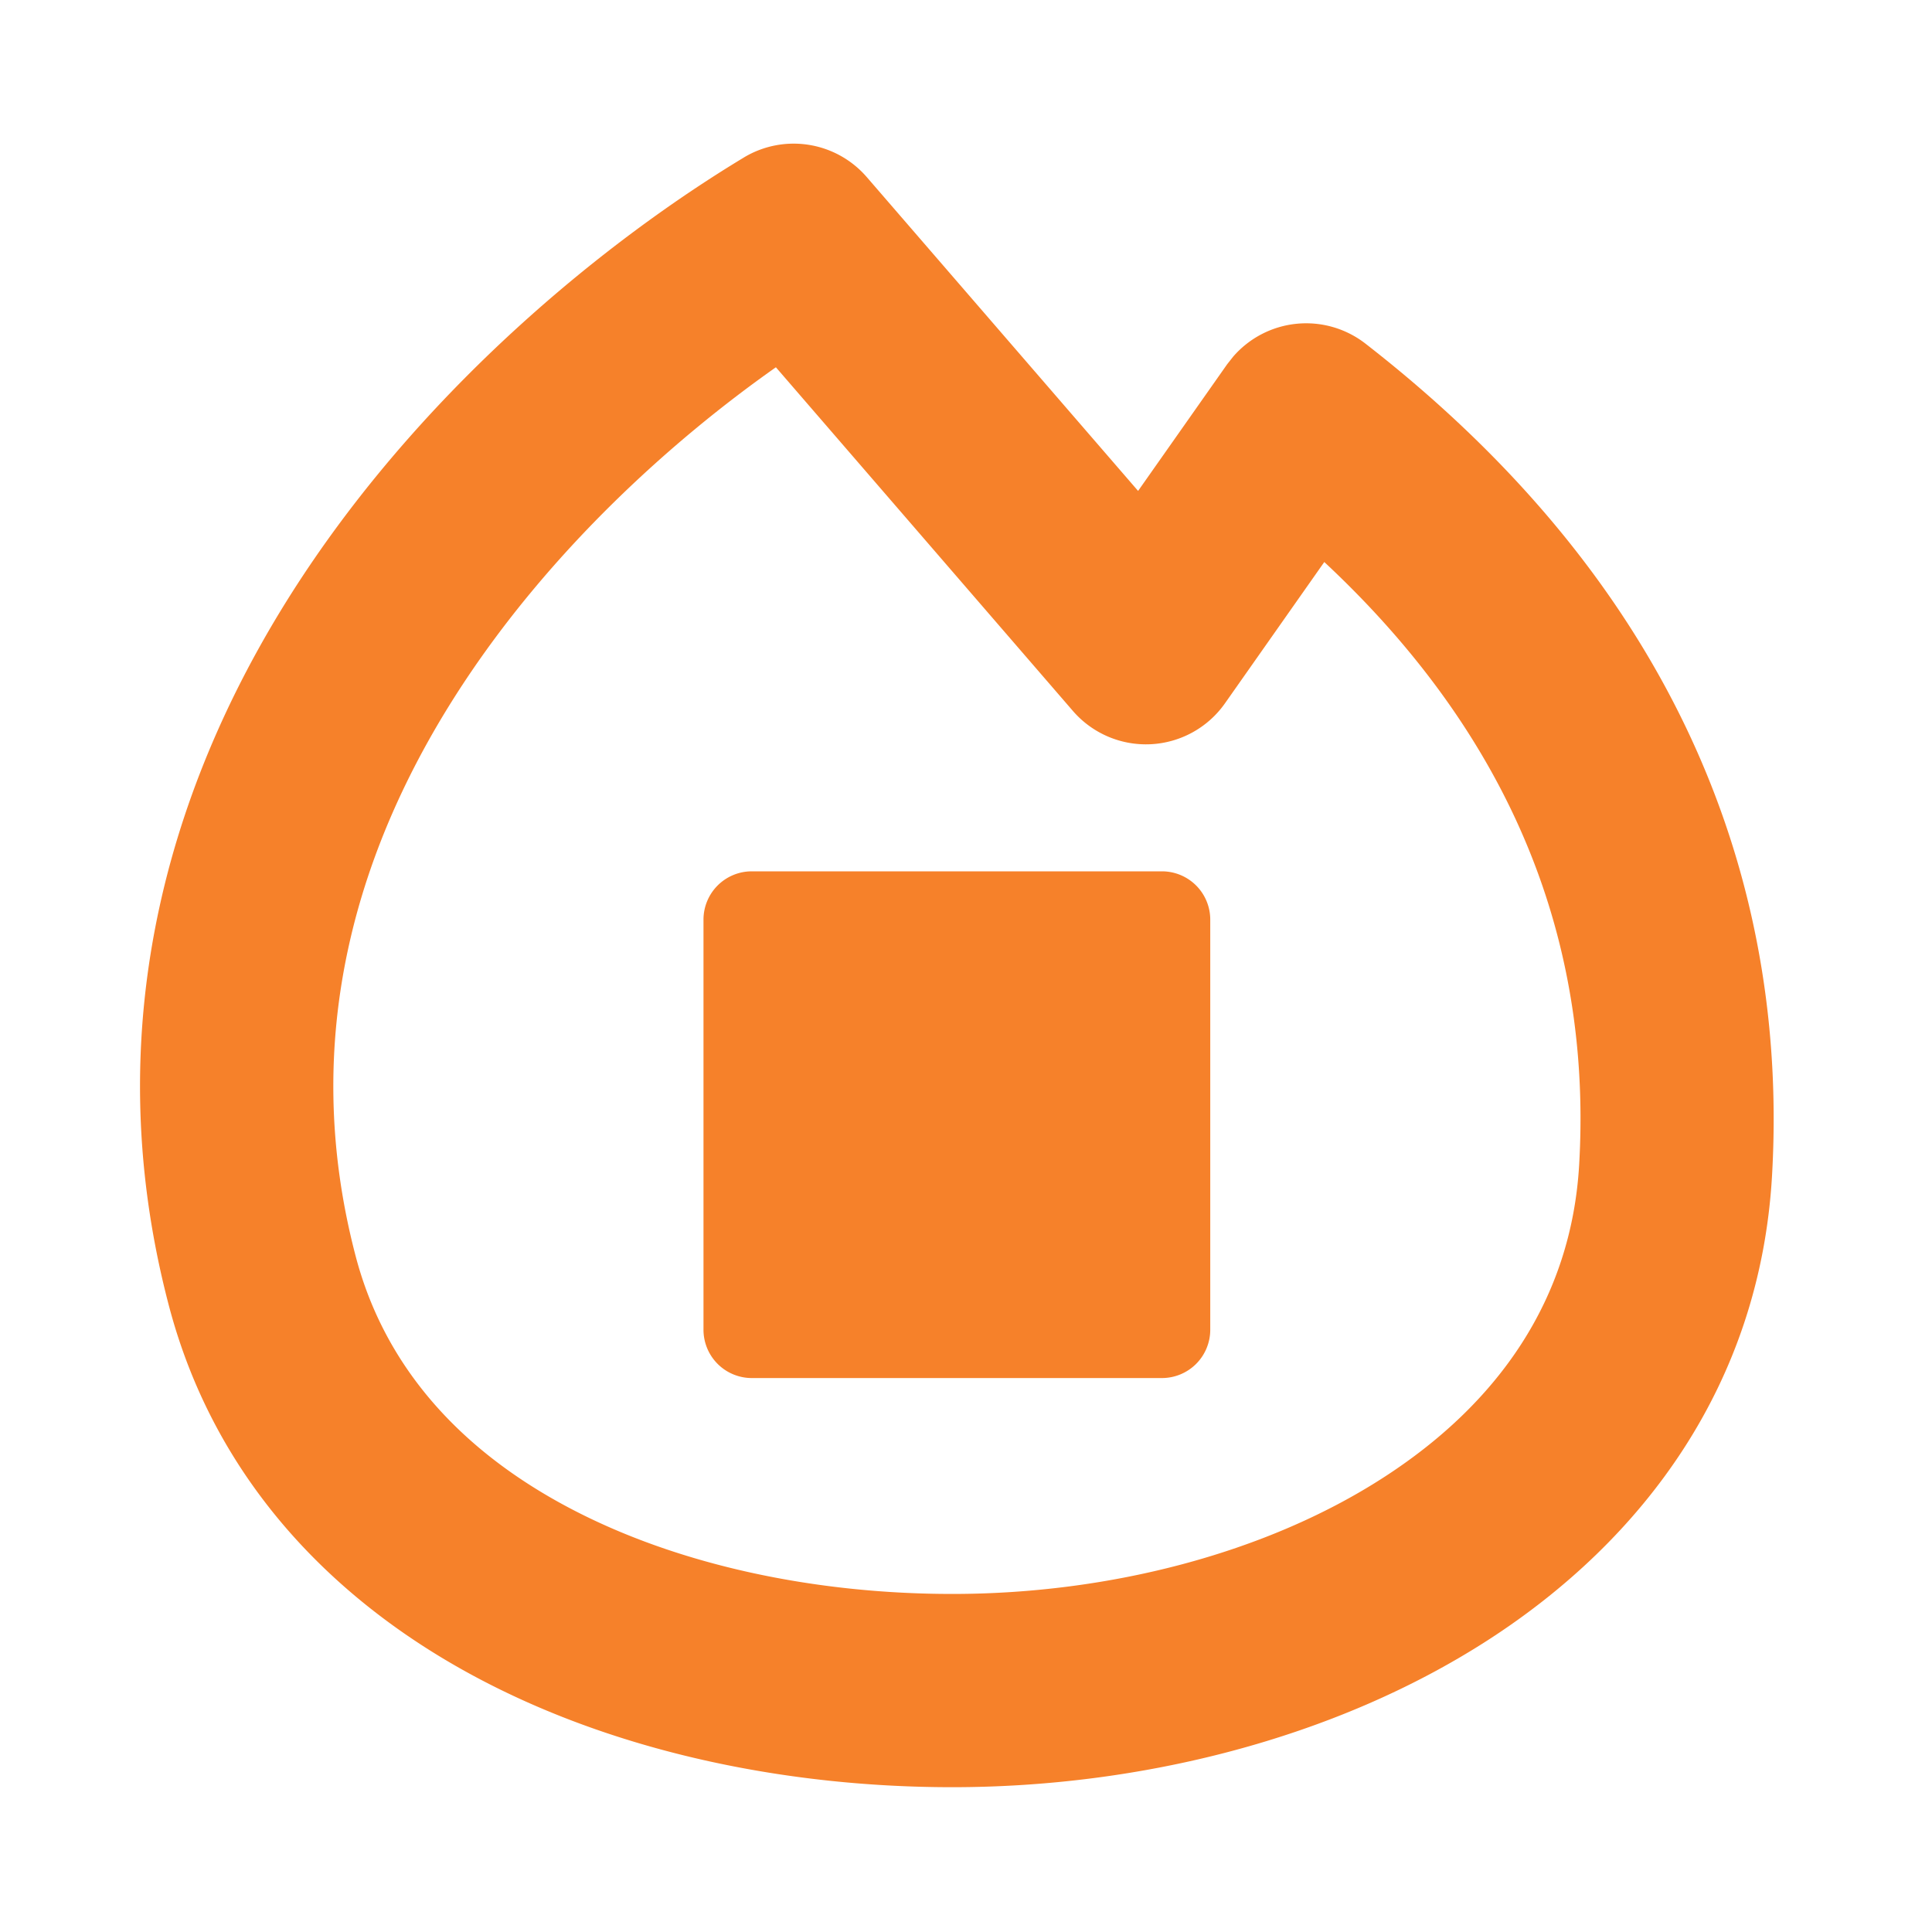
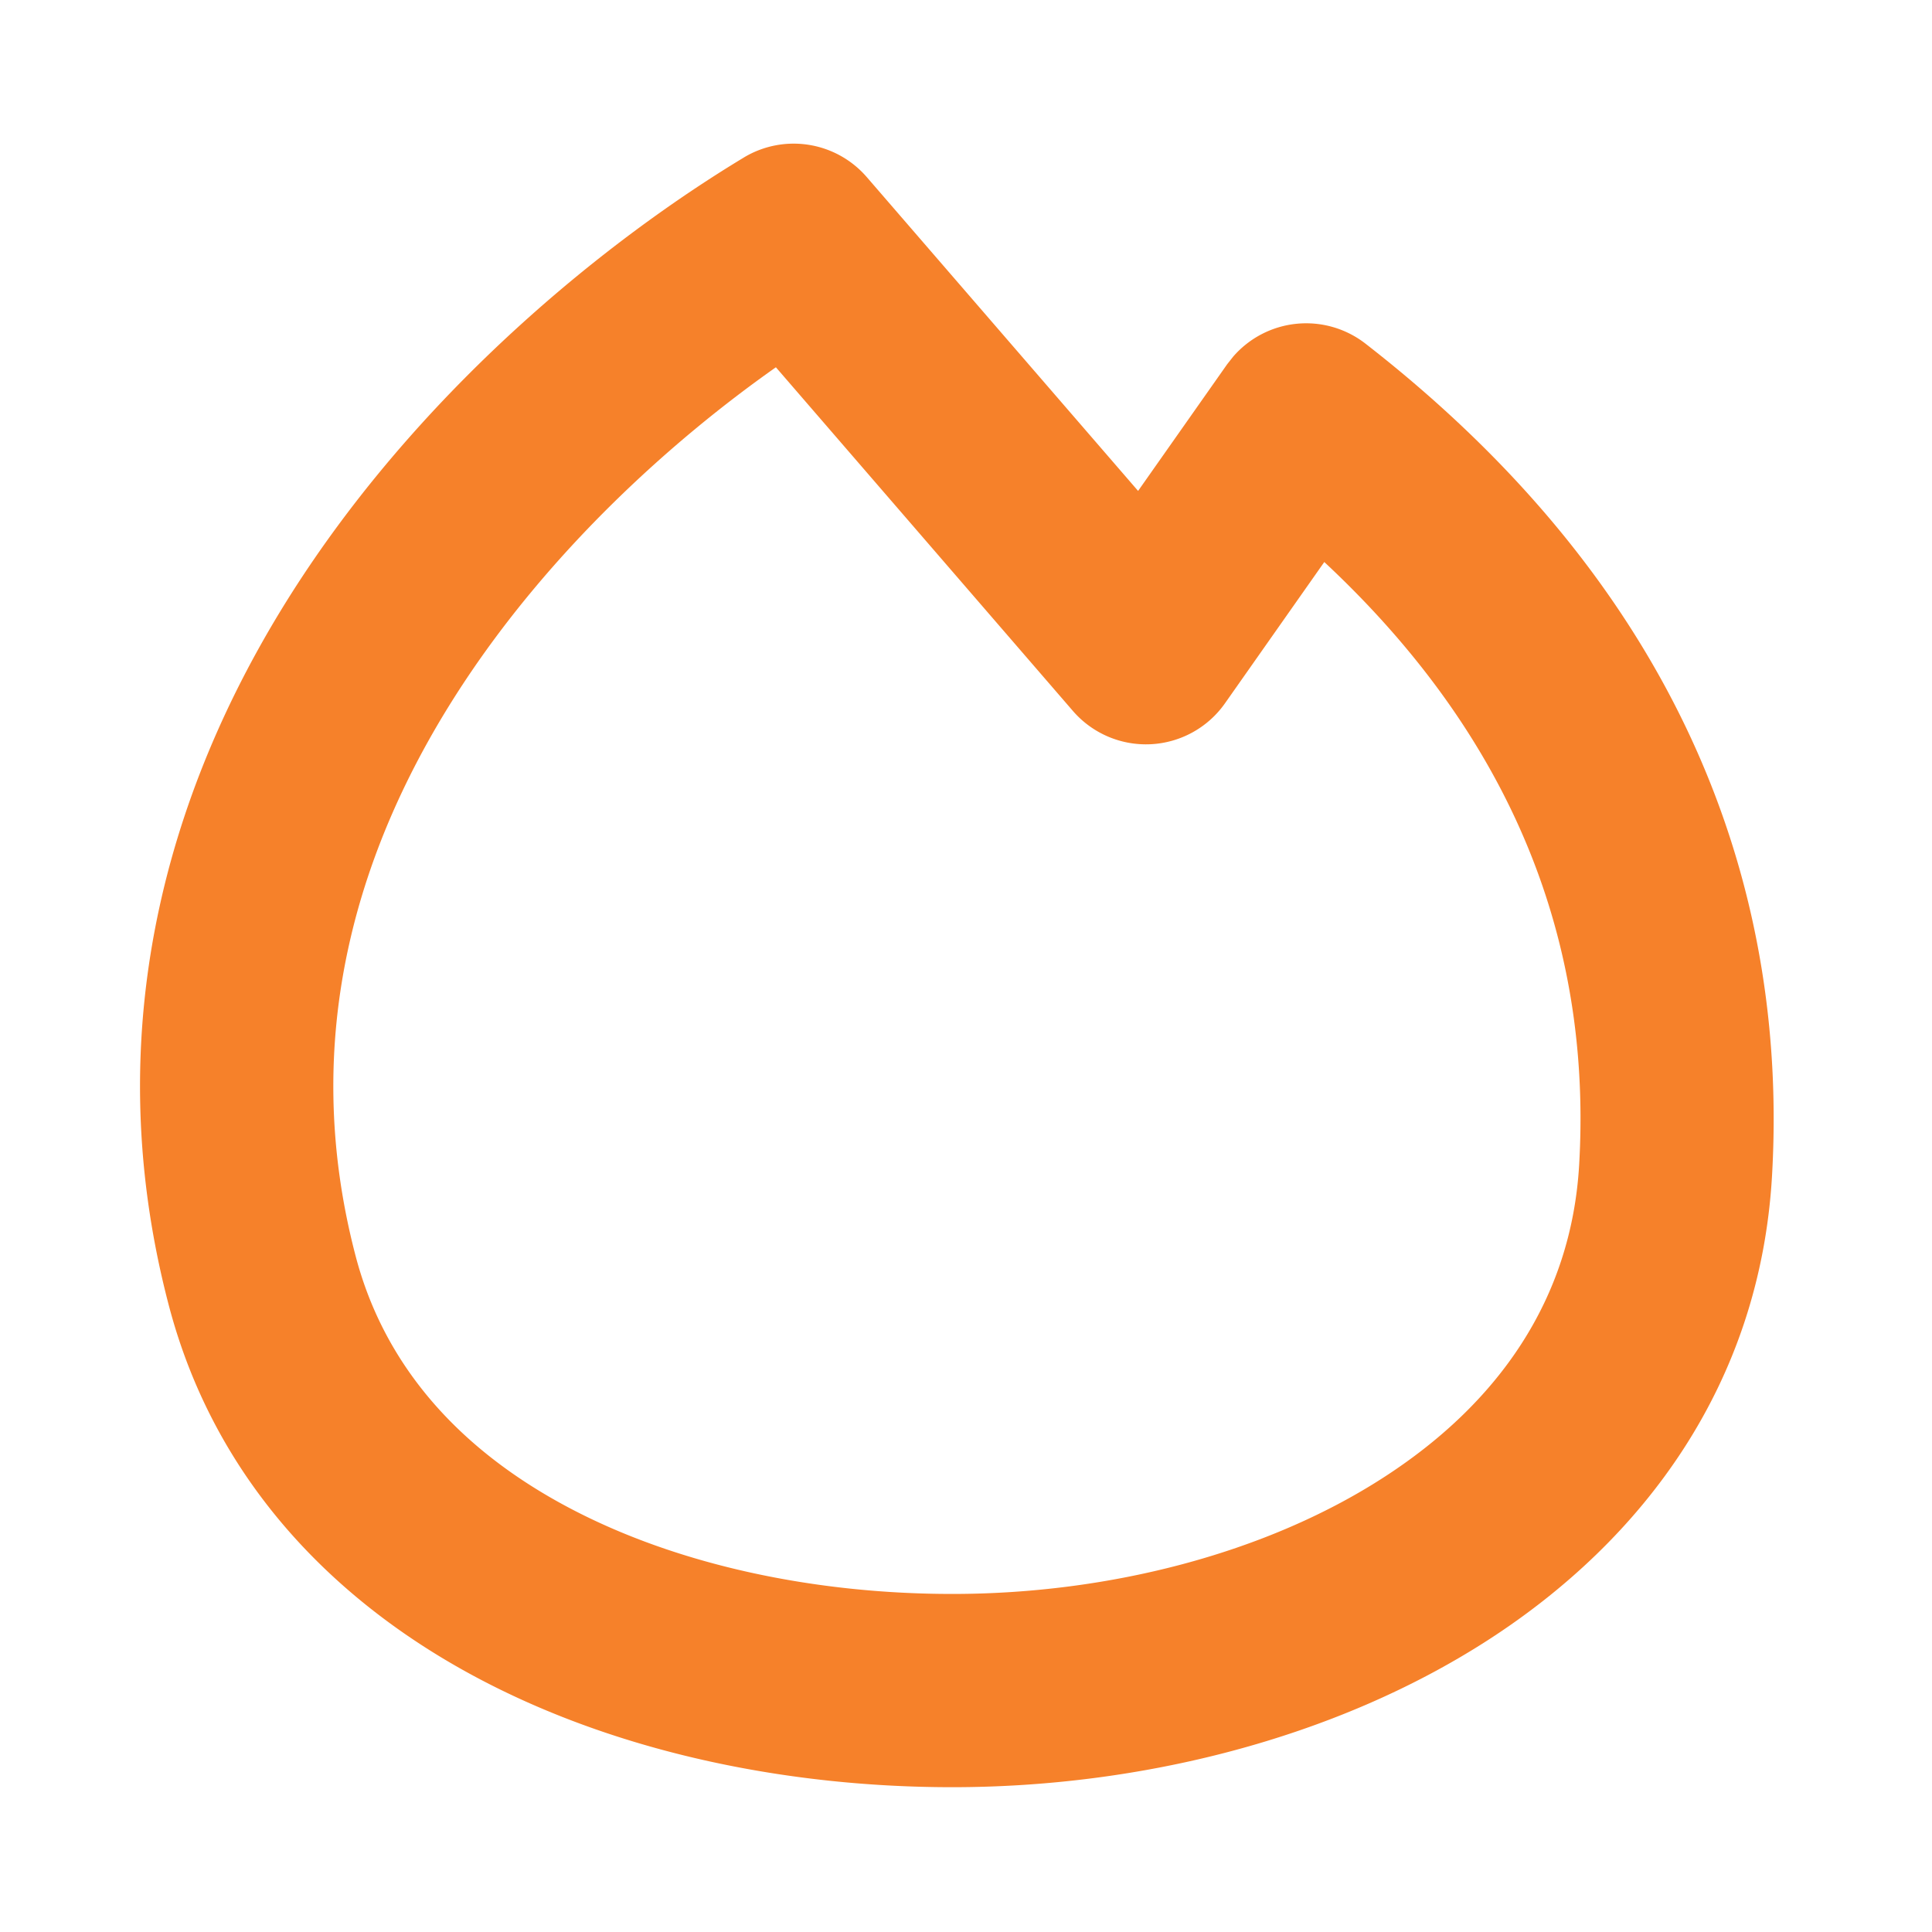
<svg xmlns="http://www.w3.org/2000/svg" fill="none" viewBox="0 0 40 40">
  <path fill="#F6812A" d="M15.4 3.261a2 2 0 0 1 2.546.406l5.617 6.497 1.843-2.621.126-.16a2 2 0 0 1 2.739-.268c6.853 5.33 8.737 11.65 8.417 17.225-.248 4.32-2.665 7.544-5.887 9.62-3.183 2.05-7.218 3.042-11.087 3.042-3.32 0-6.837-.682-9.794-2.244-2.983-1.575-5.47-4.098-6.424-7.728-1.553-5.912.117-11.096 2.786-15.127 2.646-3.995 6.33-6.96 9.119-8.642m.663 4.343c-2.158 1.519-4.618 3.748-6.446 6.508-2.216 3.347-3.444 7.367-2.253 11.901.608 2.311 2.192 4.03 4.424 5.208 2.259 1.193 5.103 1.78 7.926 1.78 3.248 0 6.497-.843 8.92-2.405 2.386-1.536 3.9-3.7 4.06-6.485.225-3.909-.869-8.363-5.277-12.475l-2.056 2.925a2 2 0 0 1-3.149.158z" />
-   <path fill="#F6812A" d="M14.565 19.04a1 1 0 0 1 1-1h8.492a1 1 0 0 1 1 1v8.491a1 1 0 0 1-1 1h-8.492a1 1 0 0 1-1-1z" />
</svg>